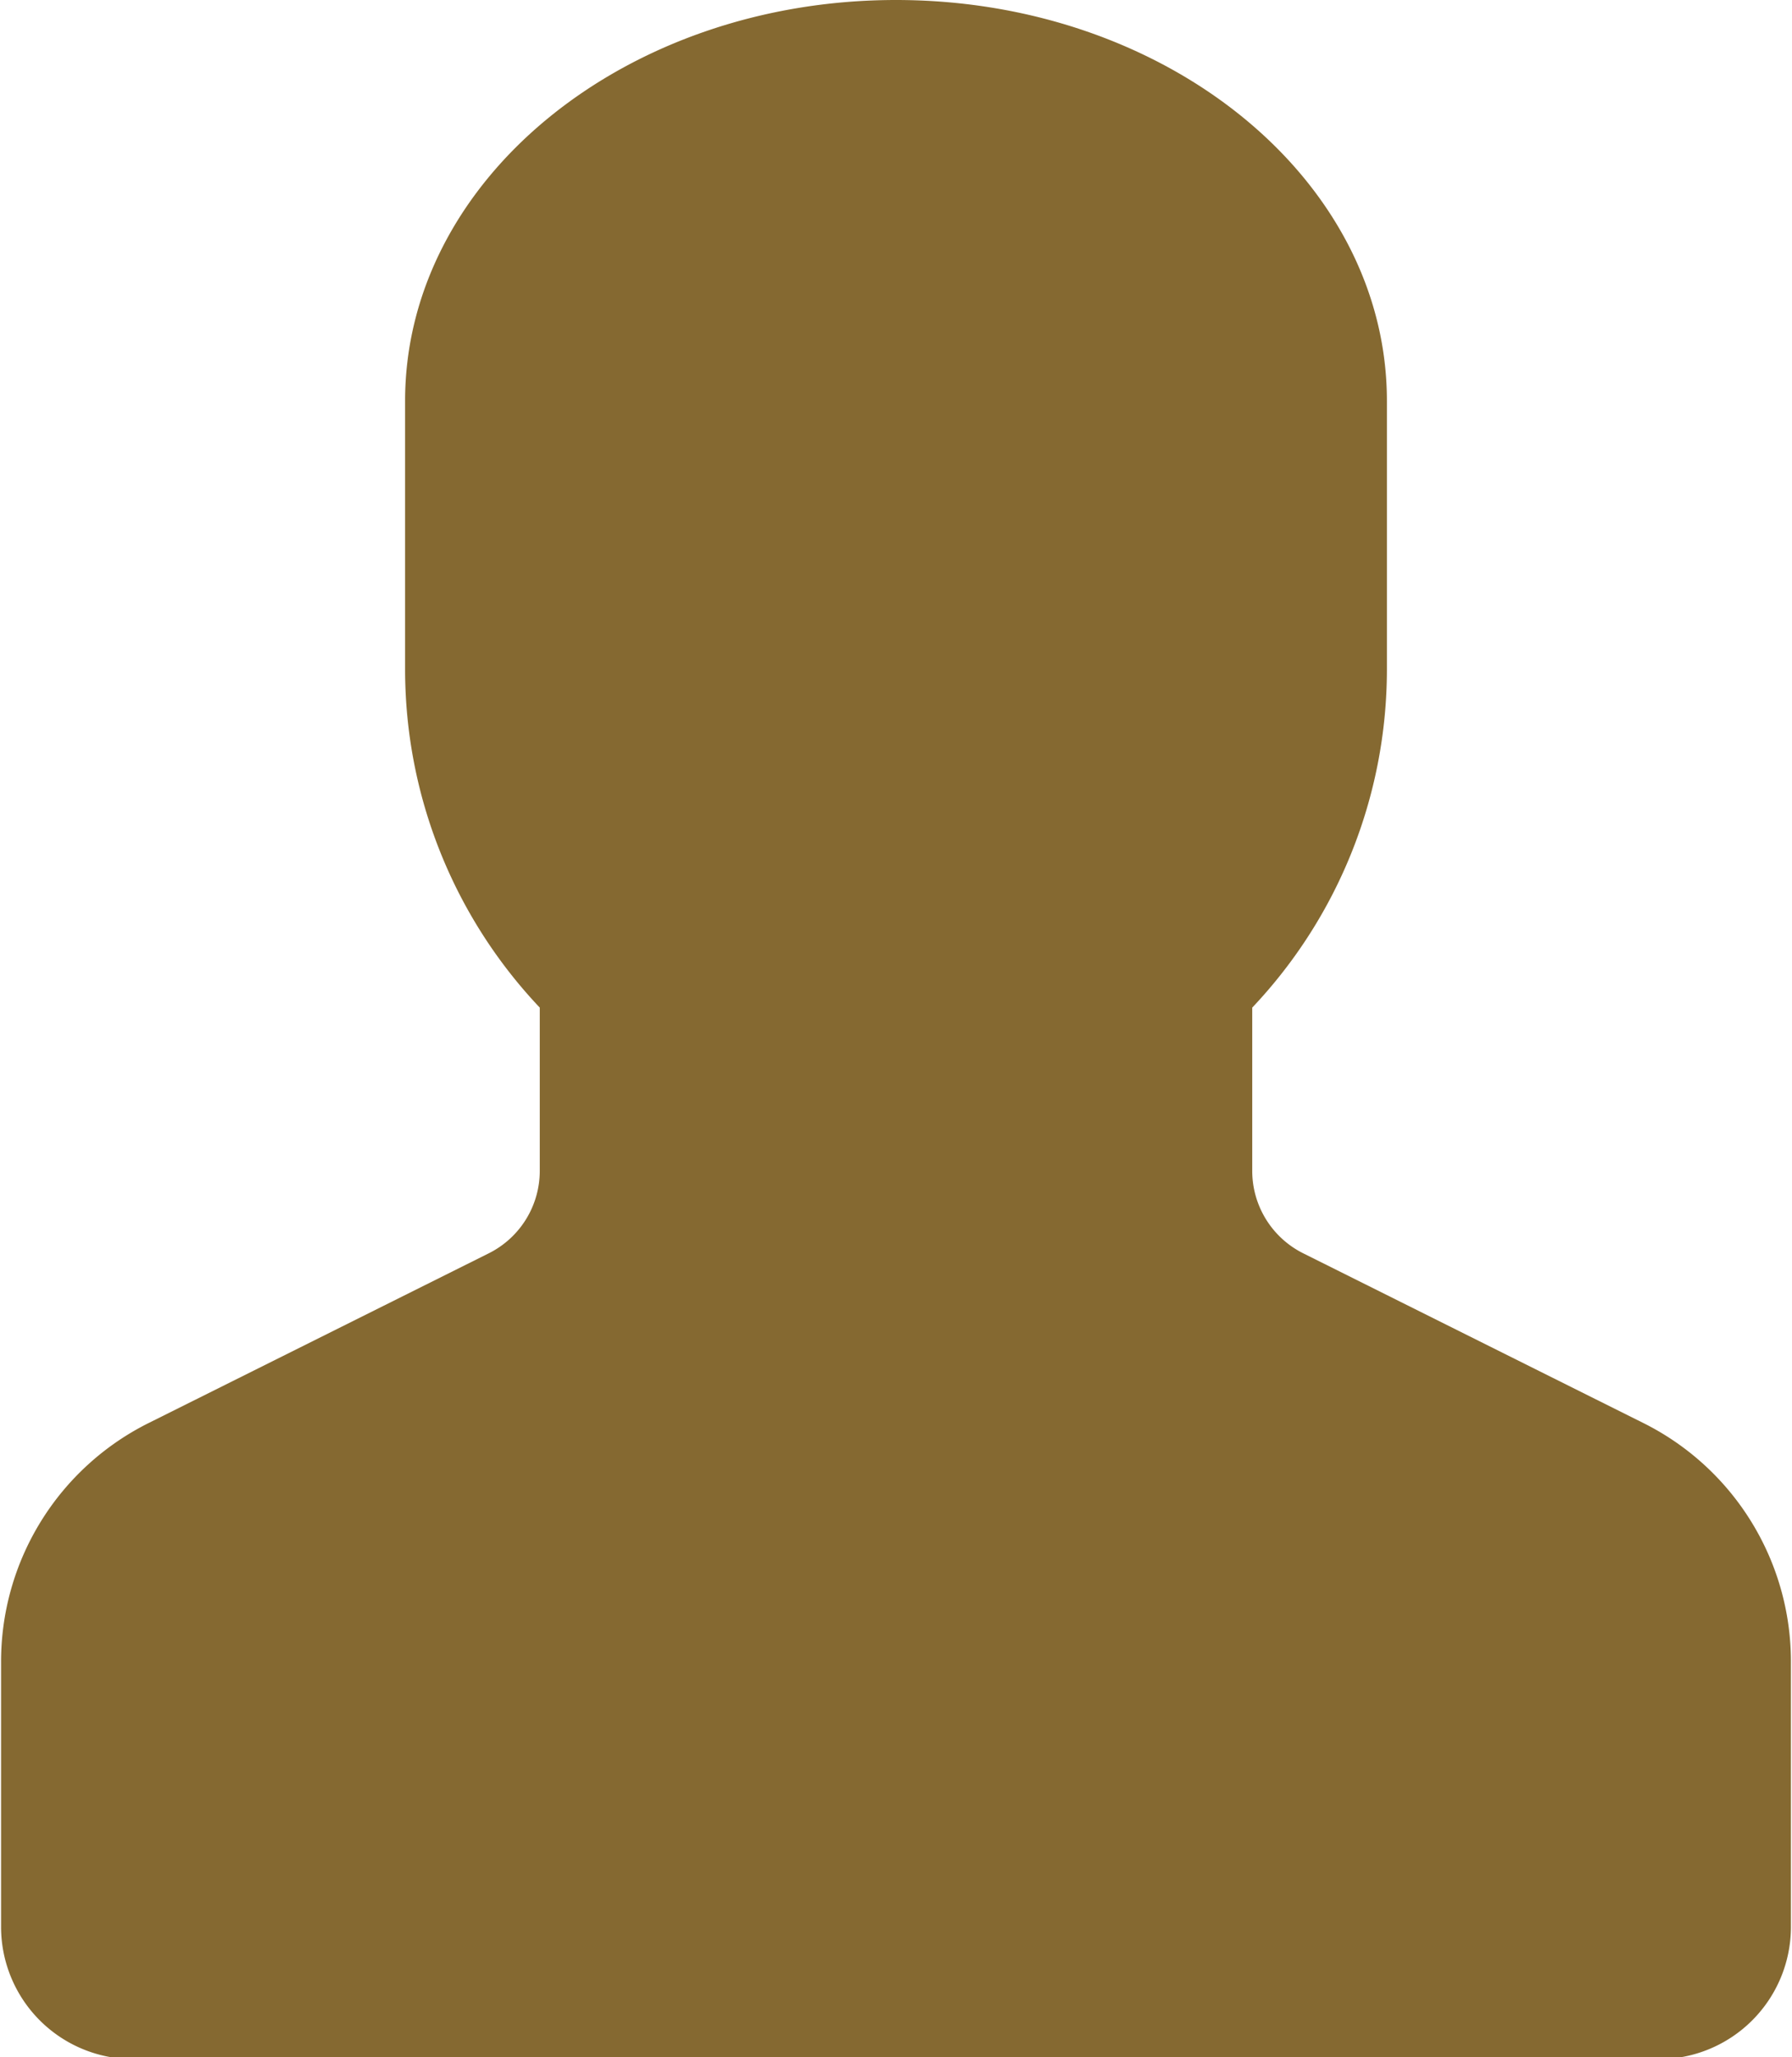
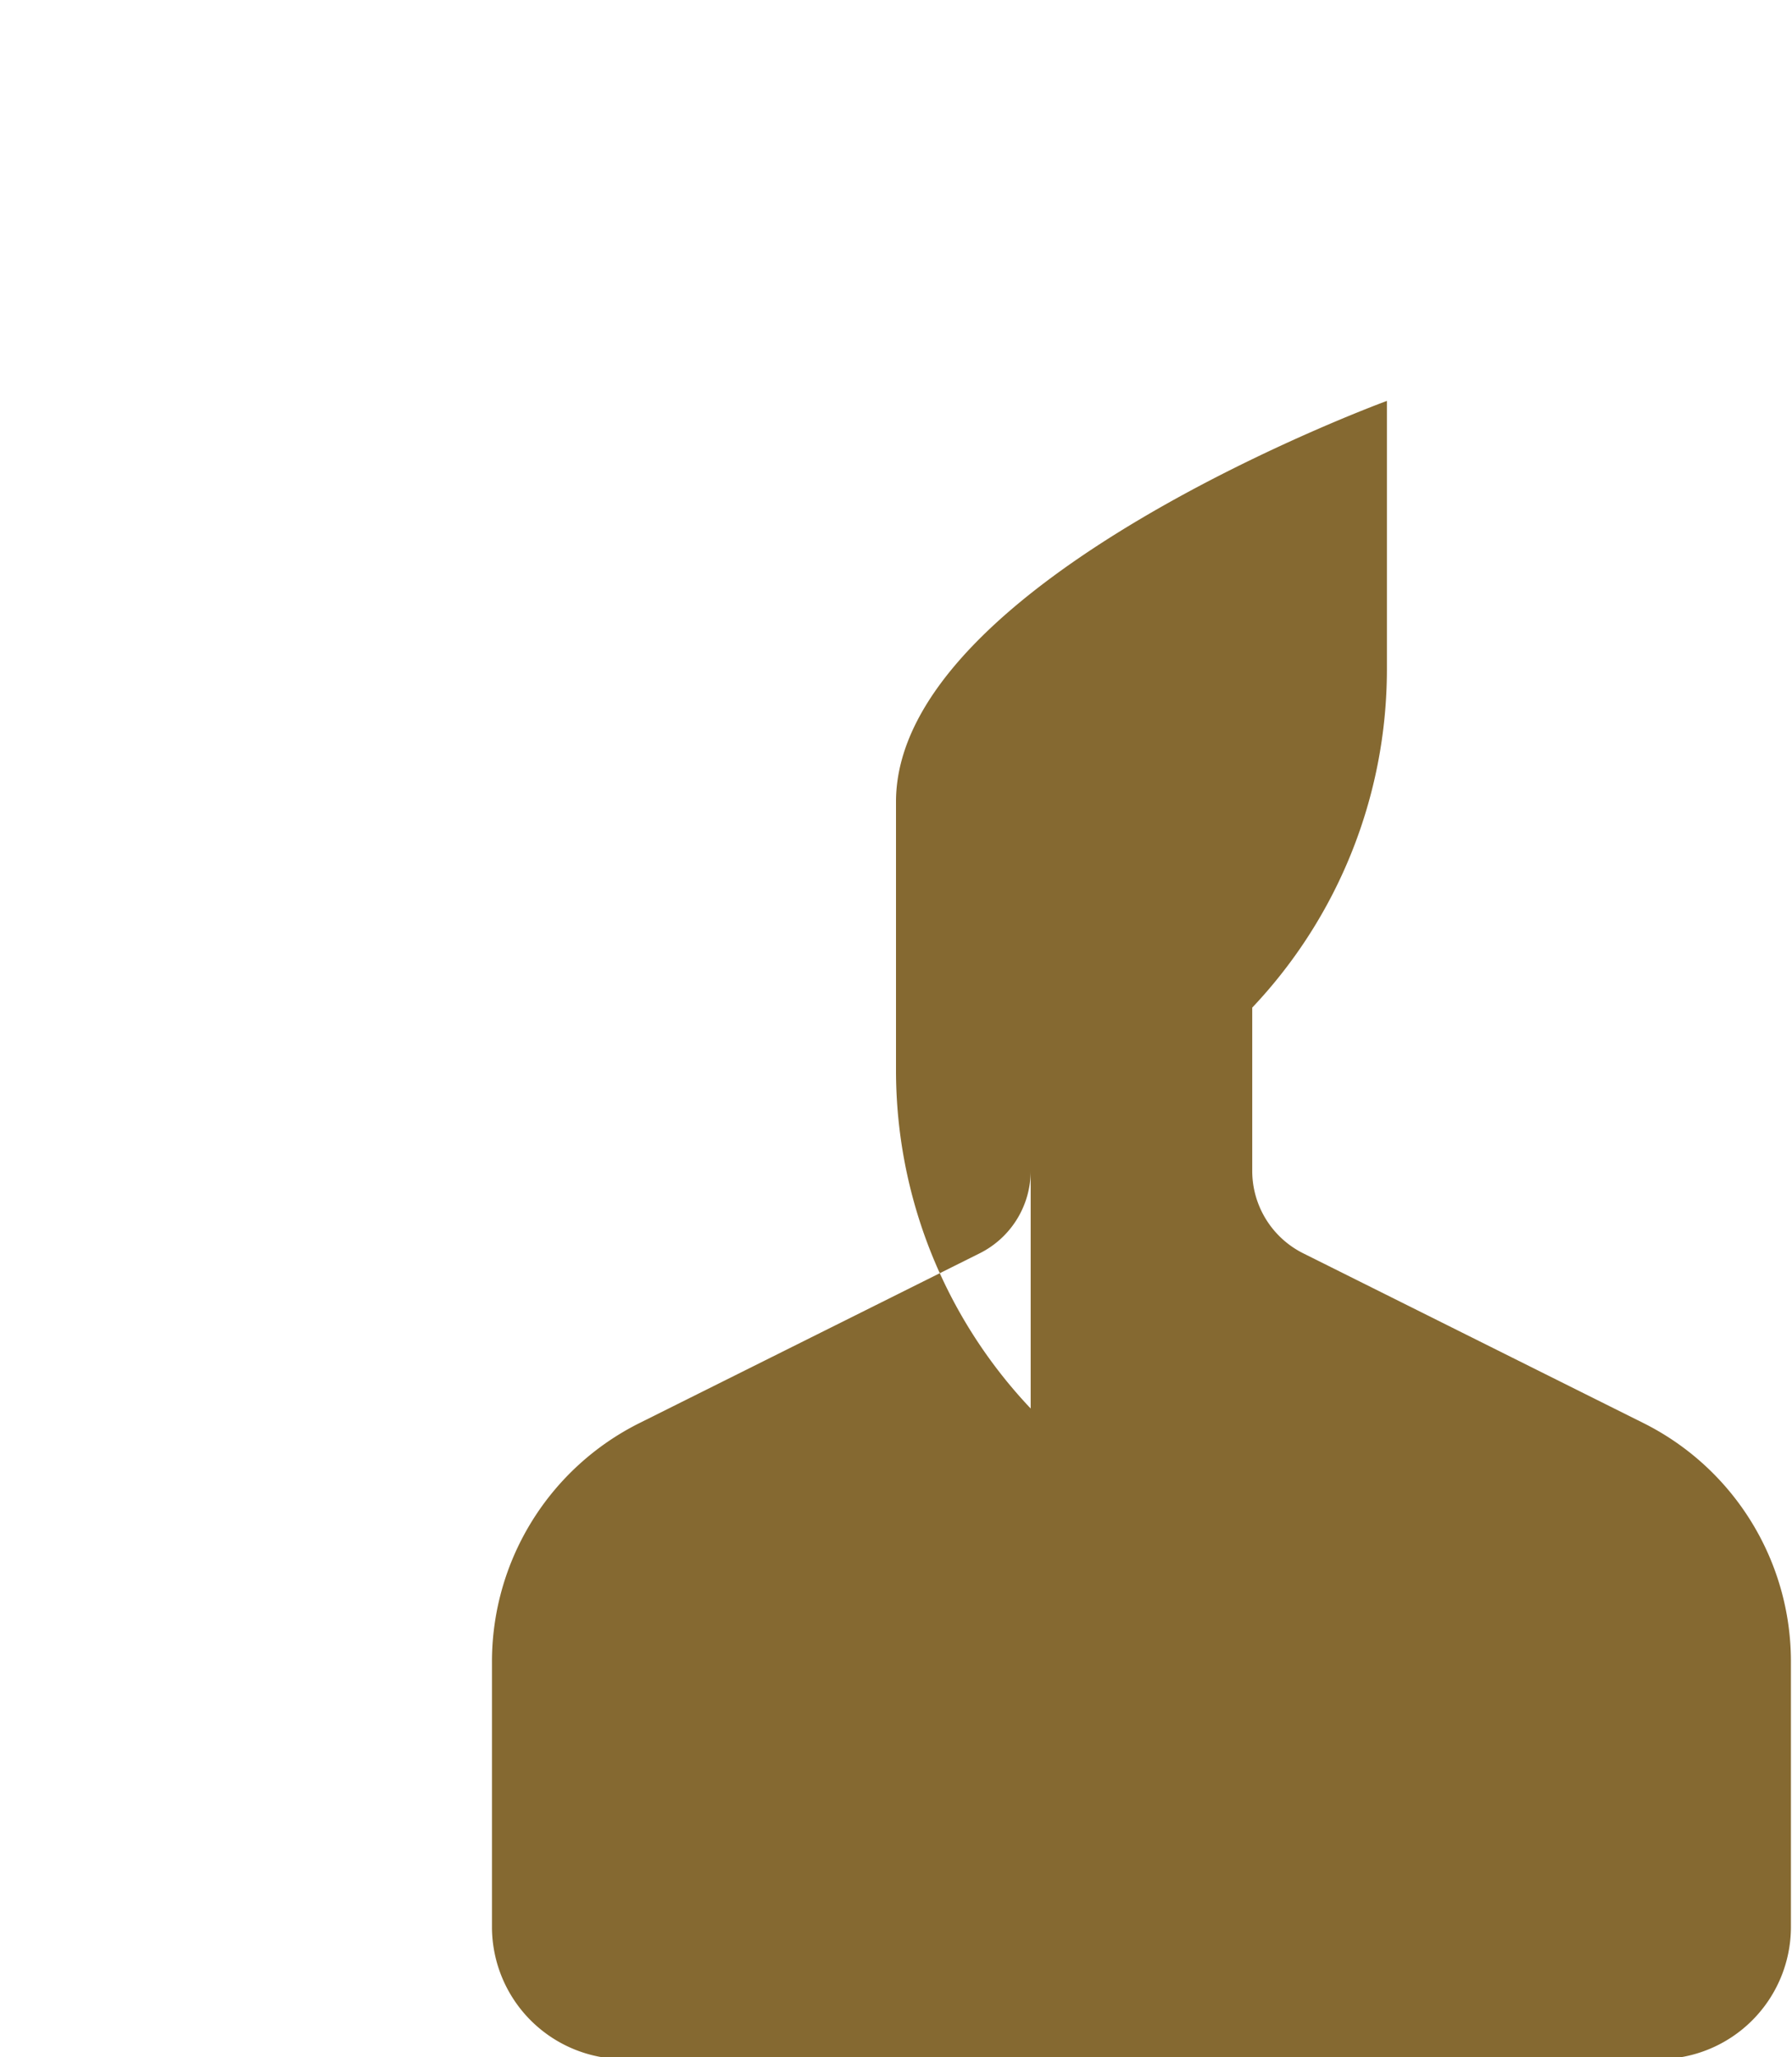
<svg xmlns="http://www.w3.org/2000/svg" width="18.376" height="21.09" viewBox="0 0 18.376 21.09">
  <defs>
    <style>
      .cls-1 {
        fill: #856931;
        fill-rule: evenodd;
      }
    </style>
  </defs>
-   <path id="Forma_3" data-name="Forma 3" class="cls-1" d="M533.825,1306.11a1.356,1.356,0,0,0,1.352-1.35v-2.72a2.733,2.733,0,0,0-1.511-2.45l-3.488-1.74a0.945,0.945,0,0,1-.525-0.85v-1.67a5.044,5.044,0,0,0,1.381-3.46v-2.76c0-2.27-2.258-4.11-5.034-4.11s-5.034,1.84-5.034,4.11v2.76a5.044,5.044,0,0,0,1.381,3.46V1297a0.945,0.945,0,0,1-.525.85l-3.488,1.74a2.733,2.733,0,0,0-1.511,2.45v2.72a1.356,1.356,0,0,0,1.352,1.35h15.65Z" transform="translate(-516.812 -1285)" />
+   <path id="Forma_3" data-name="Forma 3" class="cls-1" d="M533.825,1306.11a1.356,1.356,0,0,0,1.352-1.35v-2.72a2.733,2.733,0,0,0-1.511-2.45l-3.488-1.74a0.945,0.945,0,0,1-.525-0.85v-1.67a5.044,5.044,0,0,0,1.381-3.46v-2.76s-5.034,1.84-5.034,4.11v2.76a5.044,5.044,0,0,0,1.381,3.46V1297a0.945,0.945,0,0,1-.525.85l-3.488,1.74a2.733,2.733,0,0,0-1.511,2.45v2.72a1.356,1.356,0,0,0,1.352,1.35h15.65Z" transform="translate(-516.812 -1285)" />
</svg>